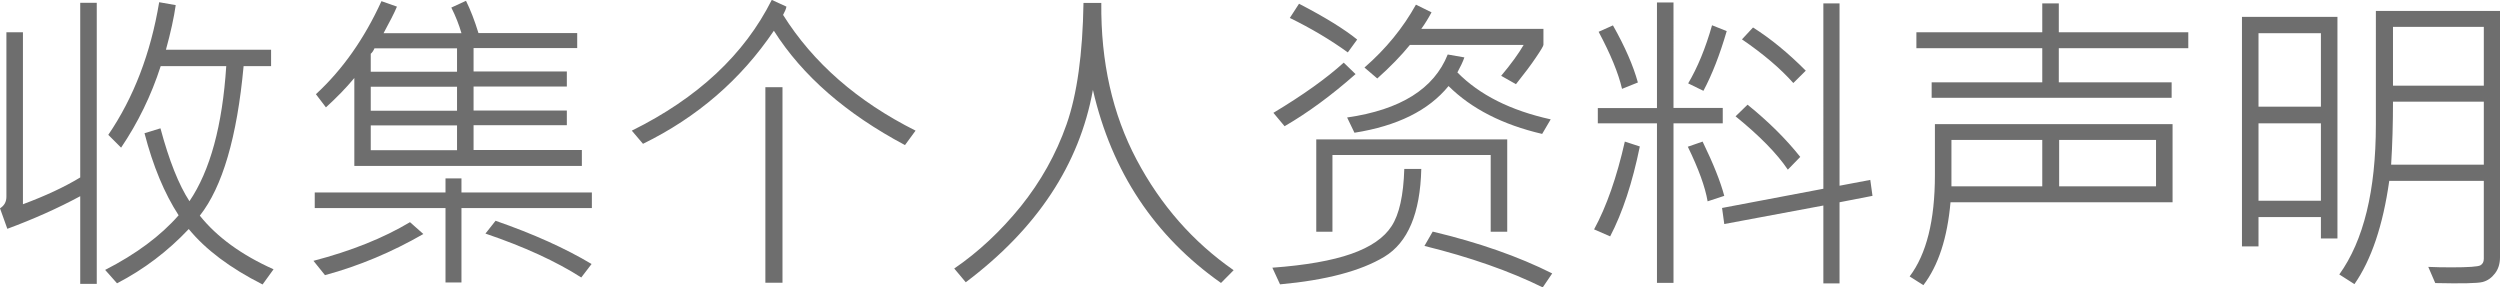
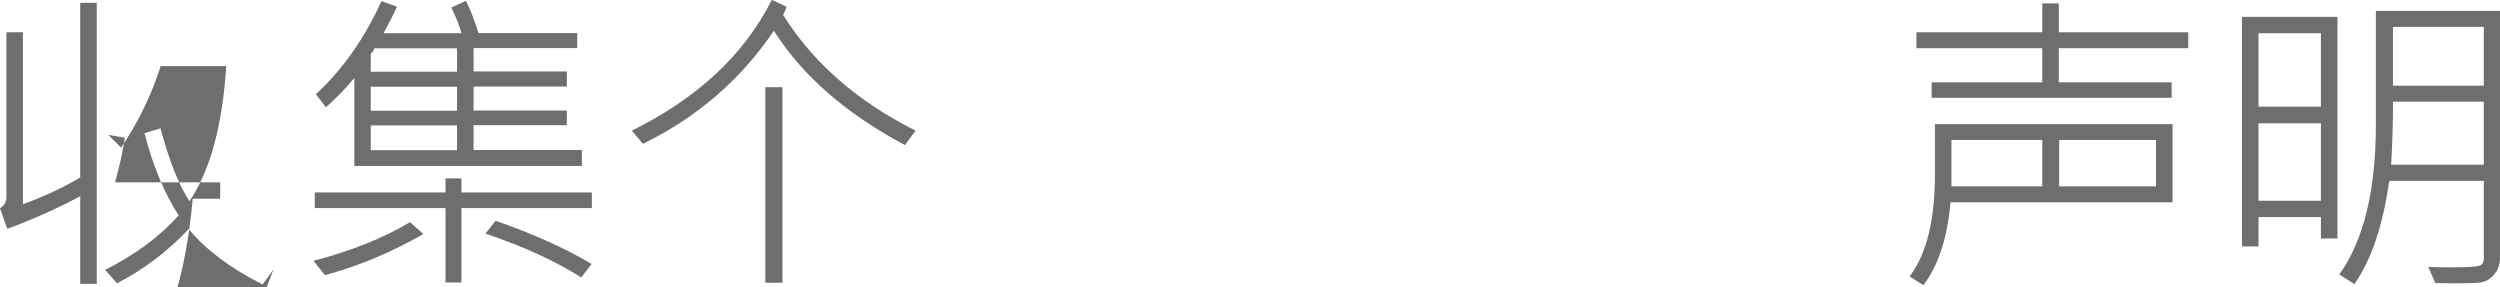
<svg xmlns="http://www.w3.org/2000/svg" id="_層_2" viewBox="0 0 214.7 24.67">
  <defs>
    <style>.cls-1{fill:#6e6e6e;}</style>
  </defs>
  <g id="Layer_1">
-     <path class="cls-1" d="M8.31,24.38h-1.42v-7.53c-1.93,1.04-4.02,1.97-6.26,2.8l-.63-1.76c.37-.23,.55-.56,.55-.99V2.77H1.97v14.77c1.91-.71,3.55-1.47,4.92-2.3V.24h1.42V24.38Zm15.18-1.25l-.94,1.3c-2.79-1.41-4.9-3-6.34-4.76-1.8,1.91-3.86,3.47-6.16,4.66l-1.02-1.15c2.64-1.35,4.75-2.91,6.31-4.69-1.22-1.88-2.2-4.23-2.93-7.05l1.37-.42c.74,2.76,1.57,4.85,2.49,6.26,1.78-2.63,2.83-6.49,3.16-11.6h-5.63c-.81,2.52-1.95,4.85-3.4,7l-1.1-1.1c2.18-3.2,3.64-7,4.37-11.39l1.42,.25c-.15,1.06-.43,2.34-.84,3.83h9.03v1.41h-2.36c-.56,6.1-1.82,10.38-3.76,12.84,1.47,1.84,3.59,3.38,6.34,4.61Z" />
+     <path class="cls-1" d="M8.31,24.38h-1.42v-7.53c-1.93,1.04-4.02,1.97-6.26,2.8l-.63-1.76c.37-.23,.55-.56,.55-.99V2.77H1.97v14.77c1.91-.71,3.55-1.47,4.92-2.3V.24h1.42V24.38Zm15.18-1.25l-.94,1.3c-2.79-1.41-4.9-3-6.34-4.76-1.8,1.91-3.86,3.47-6.16,4.66l-1.02-1.15c2.64-1.35,4.75-2.91,6.31-4.69-1.22-1.88-2.2-4.23-2.93-7.05l1.37-.42c.74,2.76,1.57,4.85,2.49,6.26,1.78-2.63,2.83-6.49,3.16-11.6h-5.63c-.81,2.52-1.95,4.85-3.4,7l-1.1-1.1l1.42,.25c-.15,1.06-.43,2.34-.84,3.83h9.03v1.41h-2.36c-.56,6.1-1.82,10.38-3.76,12.84,1.47,1.84,3.59,3.38,6.34,4.61Z" />
    <path class="cls-1" d="M36.37,20.09c-2.73,1.57-5.54,2.75-8.46,3.54l-.99-1.23c3.25-.85,6.02-1.96,8.29-3.32l1.15,1.02Zm14.46-2.22h-11.2v6.39h-1.37v-6.39h-11.23v-1.34h11.23v-1.21h1.37v1.21h11.2v1.34Zm-.86-3.62H30.43V6.7c-.73,.88-1.55,1.71-2.44,2.52l-.86-1.13c2.29-2.11,4.16-4.77,5.63-7.99l1.33,.47c-.23,.55-.62,1.3-1.15,2.28h6.69c-.21-.73-.5-1.46-.87-2.2l1.26-.58c.38,.77,.74,1.69,1.07,2.77h8.48v1.29h-8.9v2.01h8.01v1.29h-8.01v2.06h8.01v1.26h-8.01v2.13h9.3v1.35Zm-10.72-8.09v-2.01h-7.09c-.09,.21-.2,.37-.32,.47v1.54h7.41Zm0,3.35v-2.06h-7.41v2.06h7.41Zm0,3.39v-2.13h-7.41v2.13h7.41Zm11.55,9.78l-.88,1.15c-2.16-1.38-4.9-2.64-8.23-3.77l.87-1.1c3.25,1.13,6,2.37,8.24,3.71Z" />
    <path class="cls-1" d="M78.62,11.23l-.9,1.23c-5.06-2.69-8.81-5.96-11.26-9.82-2.83,4.19-6.58,7.43-11.24,9.71l-.96-1.13c5.66-2.8,9.67-6.54,12.02-11.23l1.26,.58c-.04,.21-.14,.44-.29,.71,2.59,4.12,6.38,7.43,11.38,9.94Zm-11.42,13.05h-1.47V7.49h1.47V24.28Z" />
-     <path class="cls-1" d="M105.93,23.22l-1.07,1.08c-5.71-4.02-9.38-9.54-11-16.58-1.16,6.41-4.8,11.92-10.92,16.52l-.99-1.18c2.08-1.42,3.98-3.2,5.71-5.33,1.72-2.14,3.04-4.49,3.94-7.06,.9-2.57,1.38-6.04,1.45-10.42h1.53c-.05,5.07,.96,9.55,3.03,13.46s4.85,7.07,8.33,9.49Z" />
-     <path class="cls-1" d="M122.06,14.51c-.09,3.81-1.15,6.32-3.17,7.54s-5.01,2.01-8.96,2.37l-.66-1.43c2.87-.21,5.13-.61,6.78-1.19,1.65-.58,2.81-1.37,3.46-2.38,.66-1.01,1.02-2.64,1.09-4.91h1.45Zm-5.64-8.15c-2.07,1.83-4.1,3.32-6.1,4.48l-.96-1.15c2.55-1.53,4.56-2.97,6.04-4.31l1.02,.99Zm.13-2.96l-.8,1.1c-1.48-1.07-3.14-2.06-4.98-2.96l.79-1.22c2.22,1.15,3.89,2.18,5,3.08Zm12.89,16.5h-1.42v-6.59h-13.59v6.59h-1.39v-7.93h16.4v7.93Zm3.74-9.66l-.74,1.26c-3.39-.79-6.07-2.16-8.04-4.11-1.71,2.1-4.41,3.43-8.08,4.01l-.63-1.31c4.59-.66,7.47-2.47,8.64-5.41l1.43,.25c-.13,.38-.34,.81-.6,1.29,1.9,1.93,4.57,3.27,8.01,4.03Zm-.63-6.39c0,.09-.21,.45-.64,1.08-.42,.63-1,1.4-1.72,2.3l-1.27-.72c.84-1,1.48-1.88,1.93-2.65h-9.77c-.75,.92-1.68,1.88-2.8,2.88l-1.1-.94c1.84-1.6,3.31-3.4,4.42-5.4l1.34,.66c-.29,.54-.59,1.02-.88,1.42h10.49v1.38Zm.76,19.62l-.82,1.21c-2.84-1.4-6.23-2.59-10.16-3.56l.71-1.23c3.95,.94,7.37,2.14,10.26,3.59Z" />
-     <path class="cls-1" d="M140.83,12.57c-.64,3.13-1.49,5.7-2.55,7.73l-1.38-.6c1.07-1.97,1.95-4.49,2.64-7.54l1.29,.42Zm7.12-1.98h-4.23v13.7h-1.42V10.59h-5.08v-1.31h5.08V.21h1.42V9.27h4.23v1.31Zm-7.28-3.51l-1.37,.55c-.31-1.34-.98-2.97-2.01-4.9l1.23-.55c1.04,1.84,1.75,3.48,2.14,4.9Zm7.41,9.74l-1.43,.47c-.21-1.24-.78-2.8-1.7-4.69l1.27-.44c.92,1.89,1.54,3.45,1.86,4.66Zm.21-14.15c-.59,2.03-1.26,3.74-2,5.13l-1.31-.64c.8-1.35,1.49-3.01,2.05-4.99l1.26,.5Zm12.52,14.15l-2.83,.55v6.97h-1.39v-6.69l-8.51,1.59-.19-1.38,8.7-1.65V.29h1.39V15.95l2.64-.5,.19,1.37Zm-6.2-3.35l-1.07,1.1c-.93-1.38-2.43-2.91-4.49-4.58l1.03-1c1.78,1.44,3.29,2.93,4.53,4.49Zm.47-7.4l-1.07,1.06c-1.11-1.25-2.58-2.5-4.41-3.75l.95-1.02c1.52,.96,3.03,2.2,4.53,3.71Z" />
    <path class="cls-1" d="M186.58,17.37h-19.07c-.27,3.06-1.04,5.43-2.33,7.12l-1.18-.75c1.45-1.92,2.17-4.82,2.17-8.7v-4.38h20.41v6.71Zm1.35-13.23h-11.12v2.93h9.69v1.33h-20.61v-1.33h9.5v-2.93h-10.81v-1.37h10.81V.29h1.42V2.77h11.12v1.37Zm-12.54,11.86v-3.98h-7.8v3.98h7.8Zm9.77-3.98h-8.32v3.98h8.32v-3.98Z" />
    <path class="cls-1" d="M200.74,20.48h-1.42v-1.84h-5.36v2.52h-1.42V1.45h8.2V20.48Zm-1.42-11.31V2.85h-5.36v6.31h5.36Zm0,8.07v-6.65h-5.36v6.65h5.36Zm15.38,4.86c0,.54-.14,1-.43,1.38-.29,.38-.64,.63-1.07,.74-.43,.11-1.78,.14-4.06,.09l-.6-1.39c.62,.03,1.29,.04,2.02,.04,1.43,0,2.25-.06,2.45-.17,.2-.11,.3-.3,.3-.56v-6.7h-8.12c-.54,3.83-1.54,6.79-2.99,8.87l-1.3-.83c2.09-2.91,3.14-7.2,3.14-12.86V.94h10.67V22.1Zm-1.39-7.96v-5.41h-7.8c0,1.85-.05,3.65-.16,5.41h7.96Zm0-6.78V2.31h-7.8V7.36h7.8Z" />
  </g>
</svg>